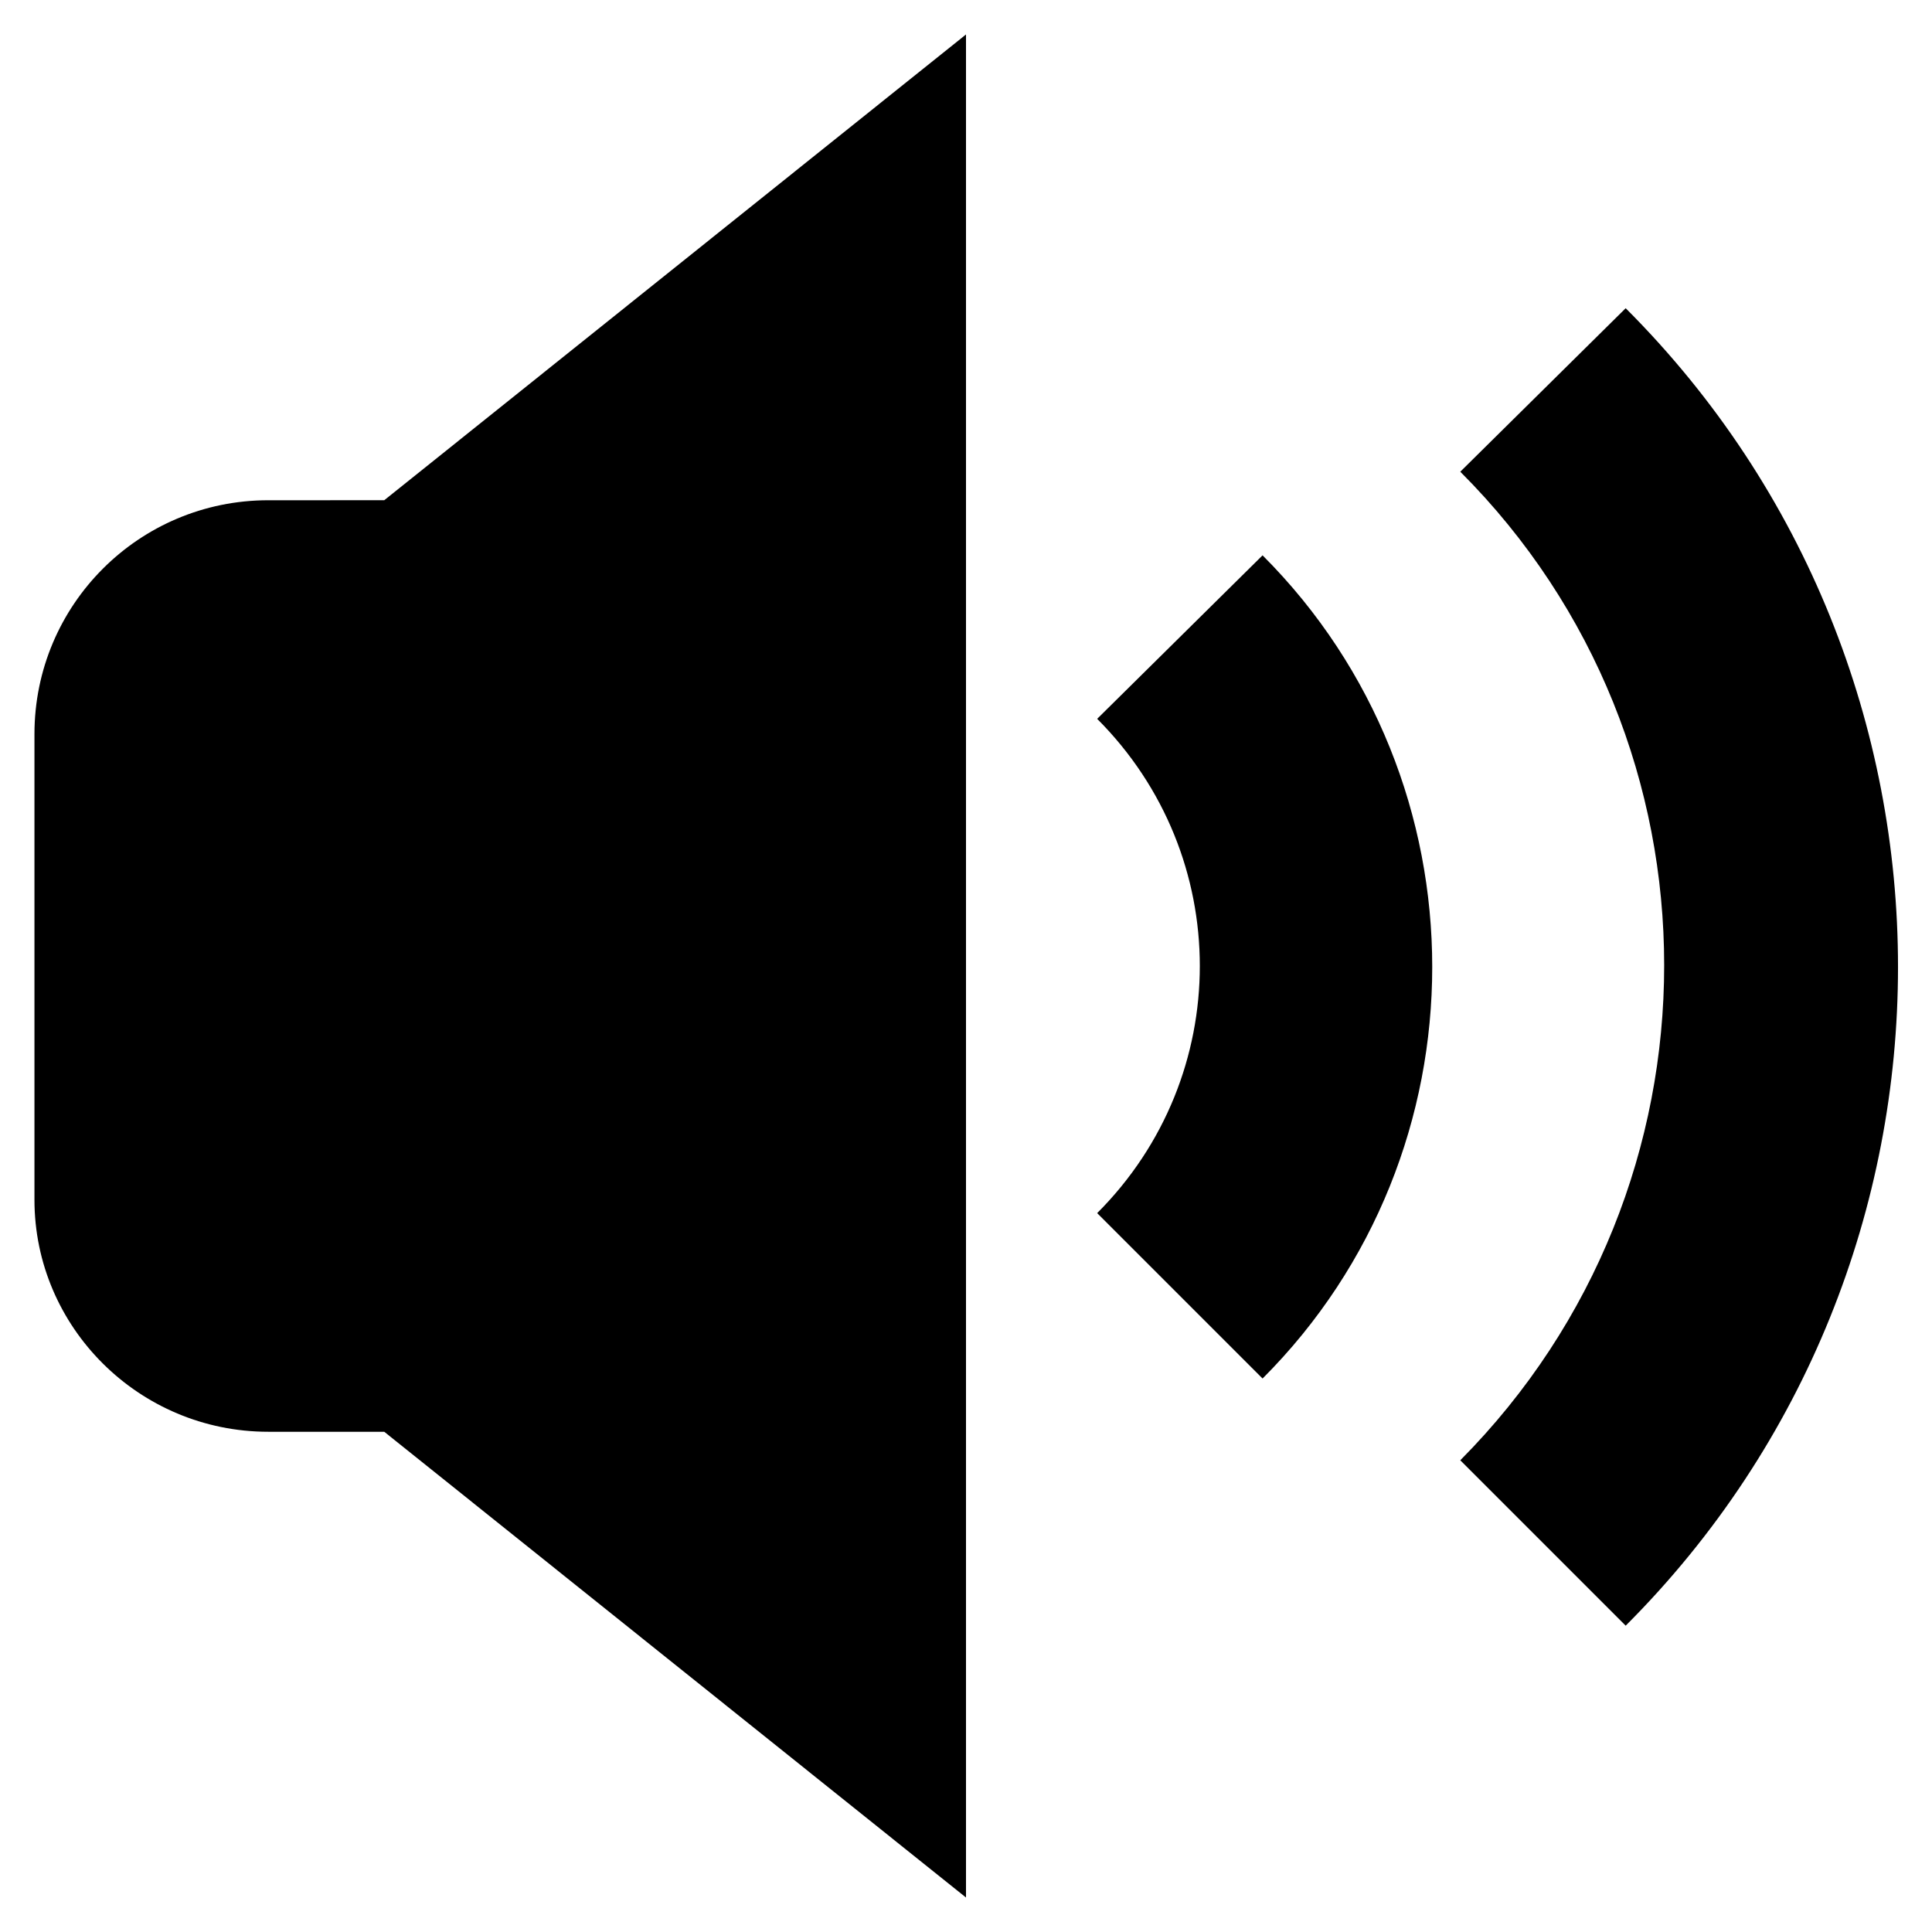
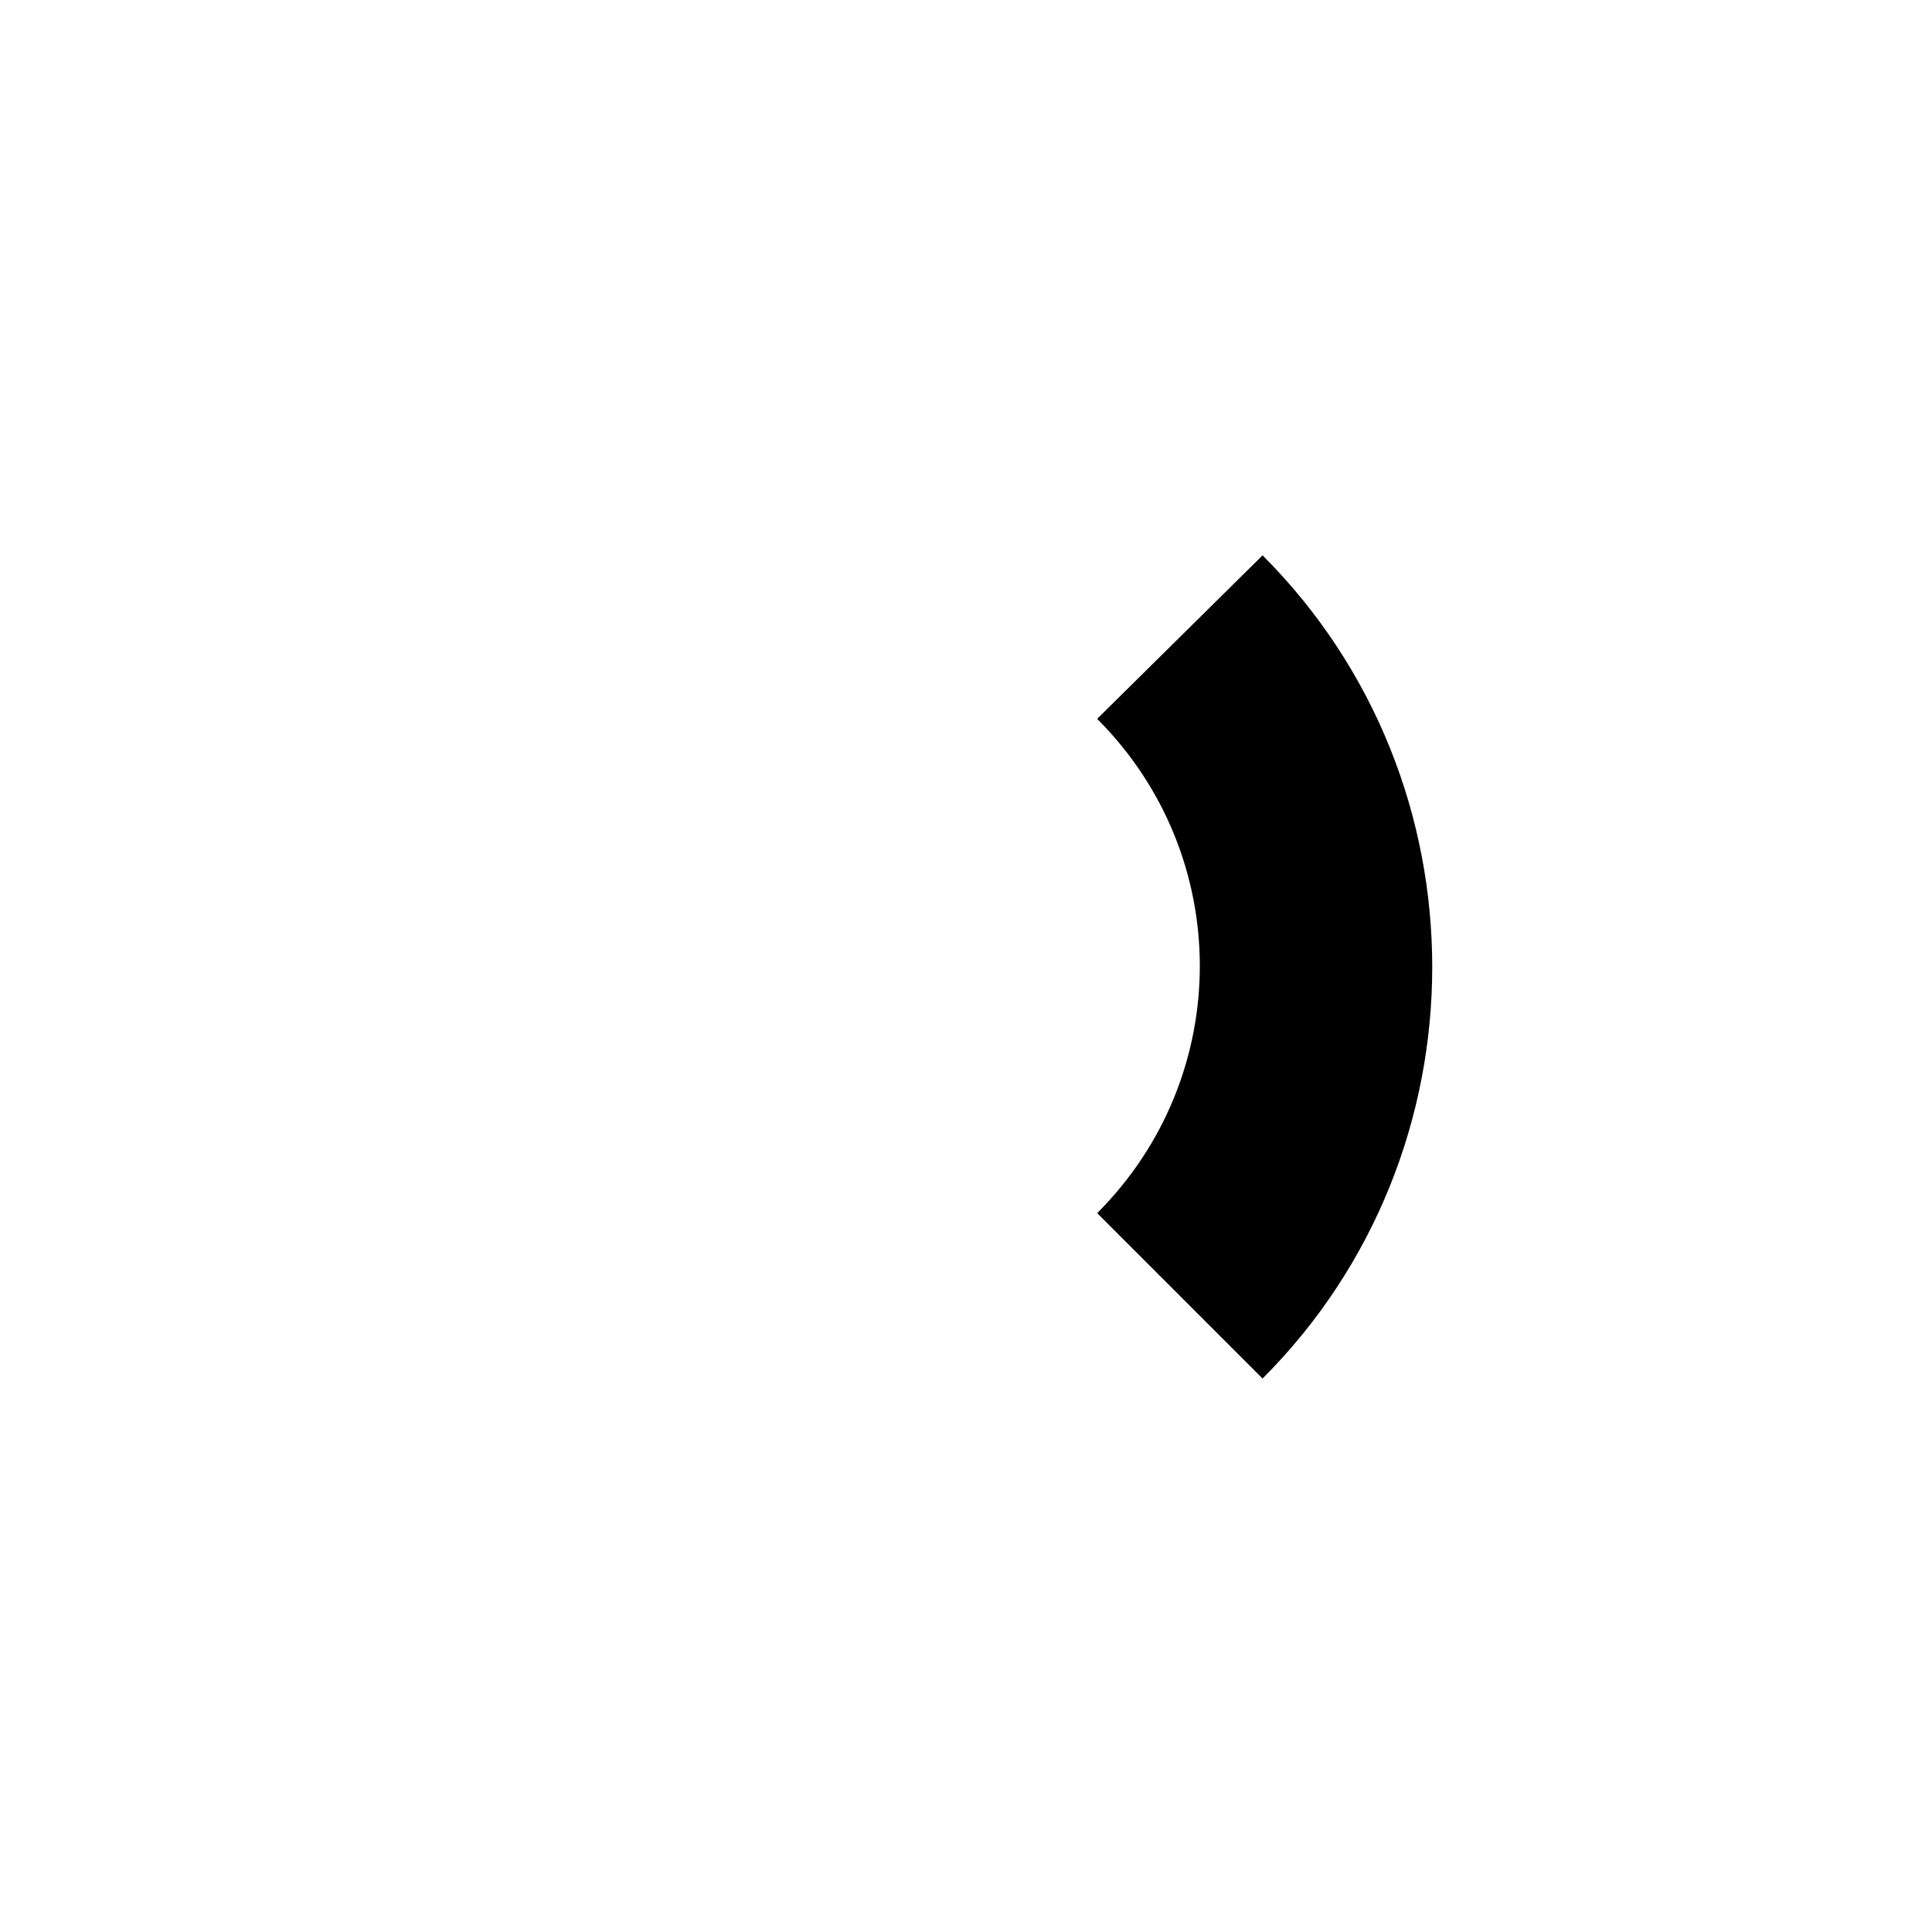
<svg xmlns="http://www.w3.org/2000/svg" fill="#000000" width="800px" height="800px" version="1.1" viewBox="144 144 512 512">
  <g>
-     <path d="m215.1 276.57c-34.262 0-61.969 27.707-61.969 61.969v123.43c0 33.754 27.707 61.465 61.969 61.465h30.73l154.17 123.43v-493.73l-154.17 123.43z" />
-     <path d="m530.99 269.01c72.043 72.043 72.043 189.43 0 261.98l43.832 43.832c96.227-96.227 96.227-252.91 0-349.14z" />
    <path d="m434.76 334.5c36.273 36.273 36.273 94.715 0 130.99l43.832 43.832c59.953-59.953 59.953-158.2 0-218.15z" />
  </g>
</svg>